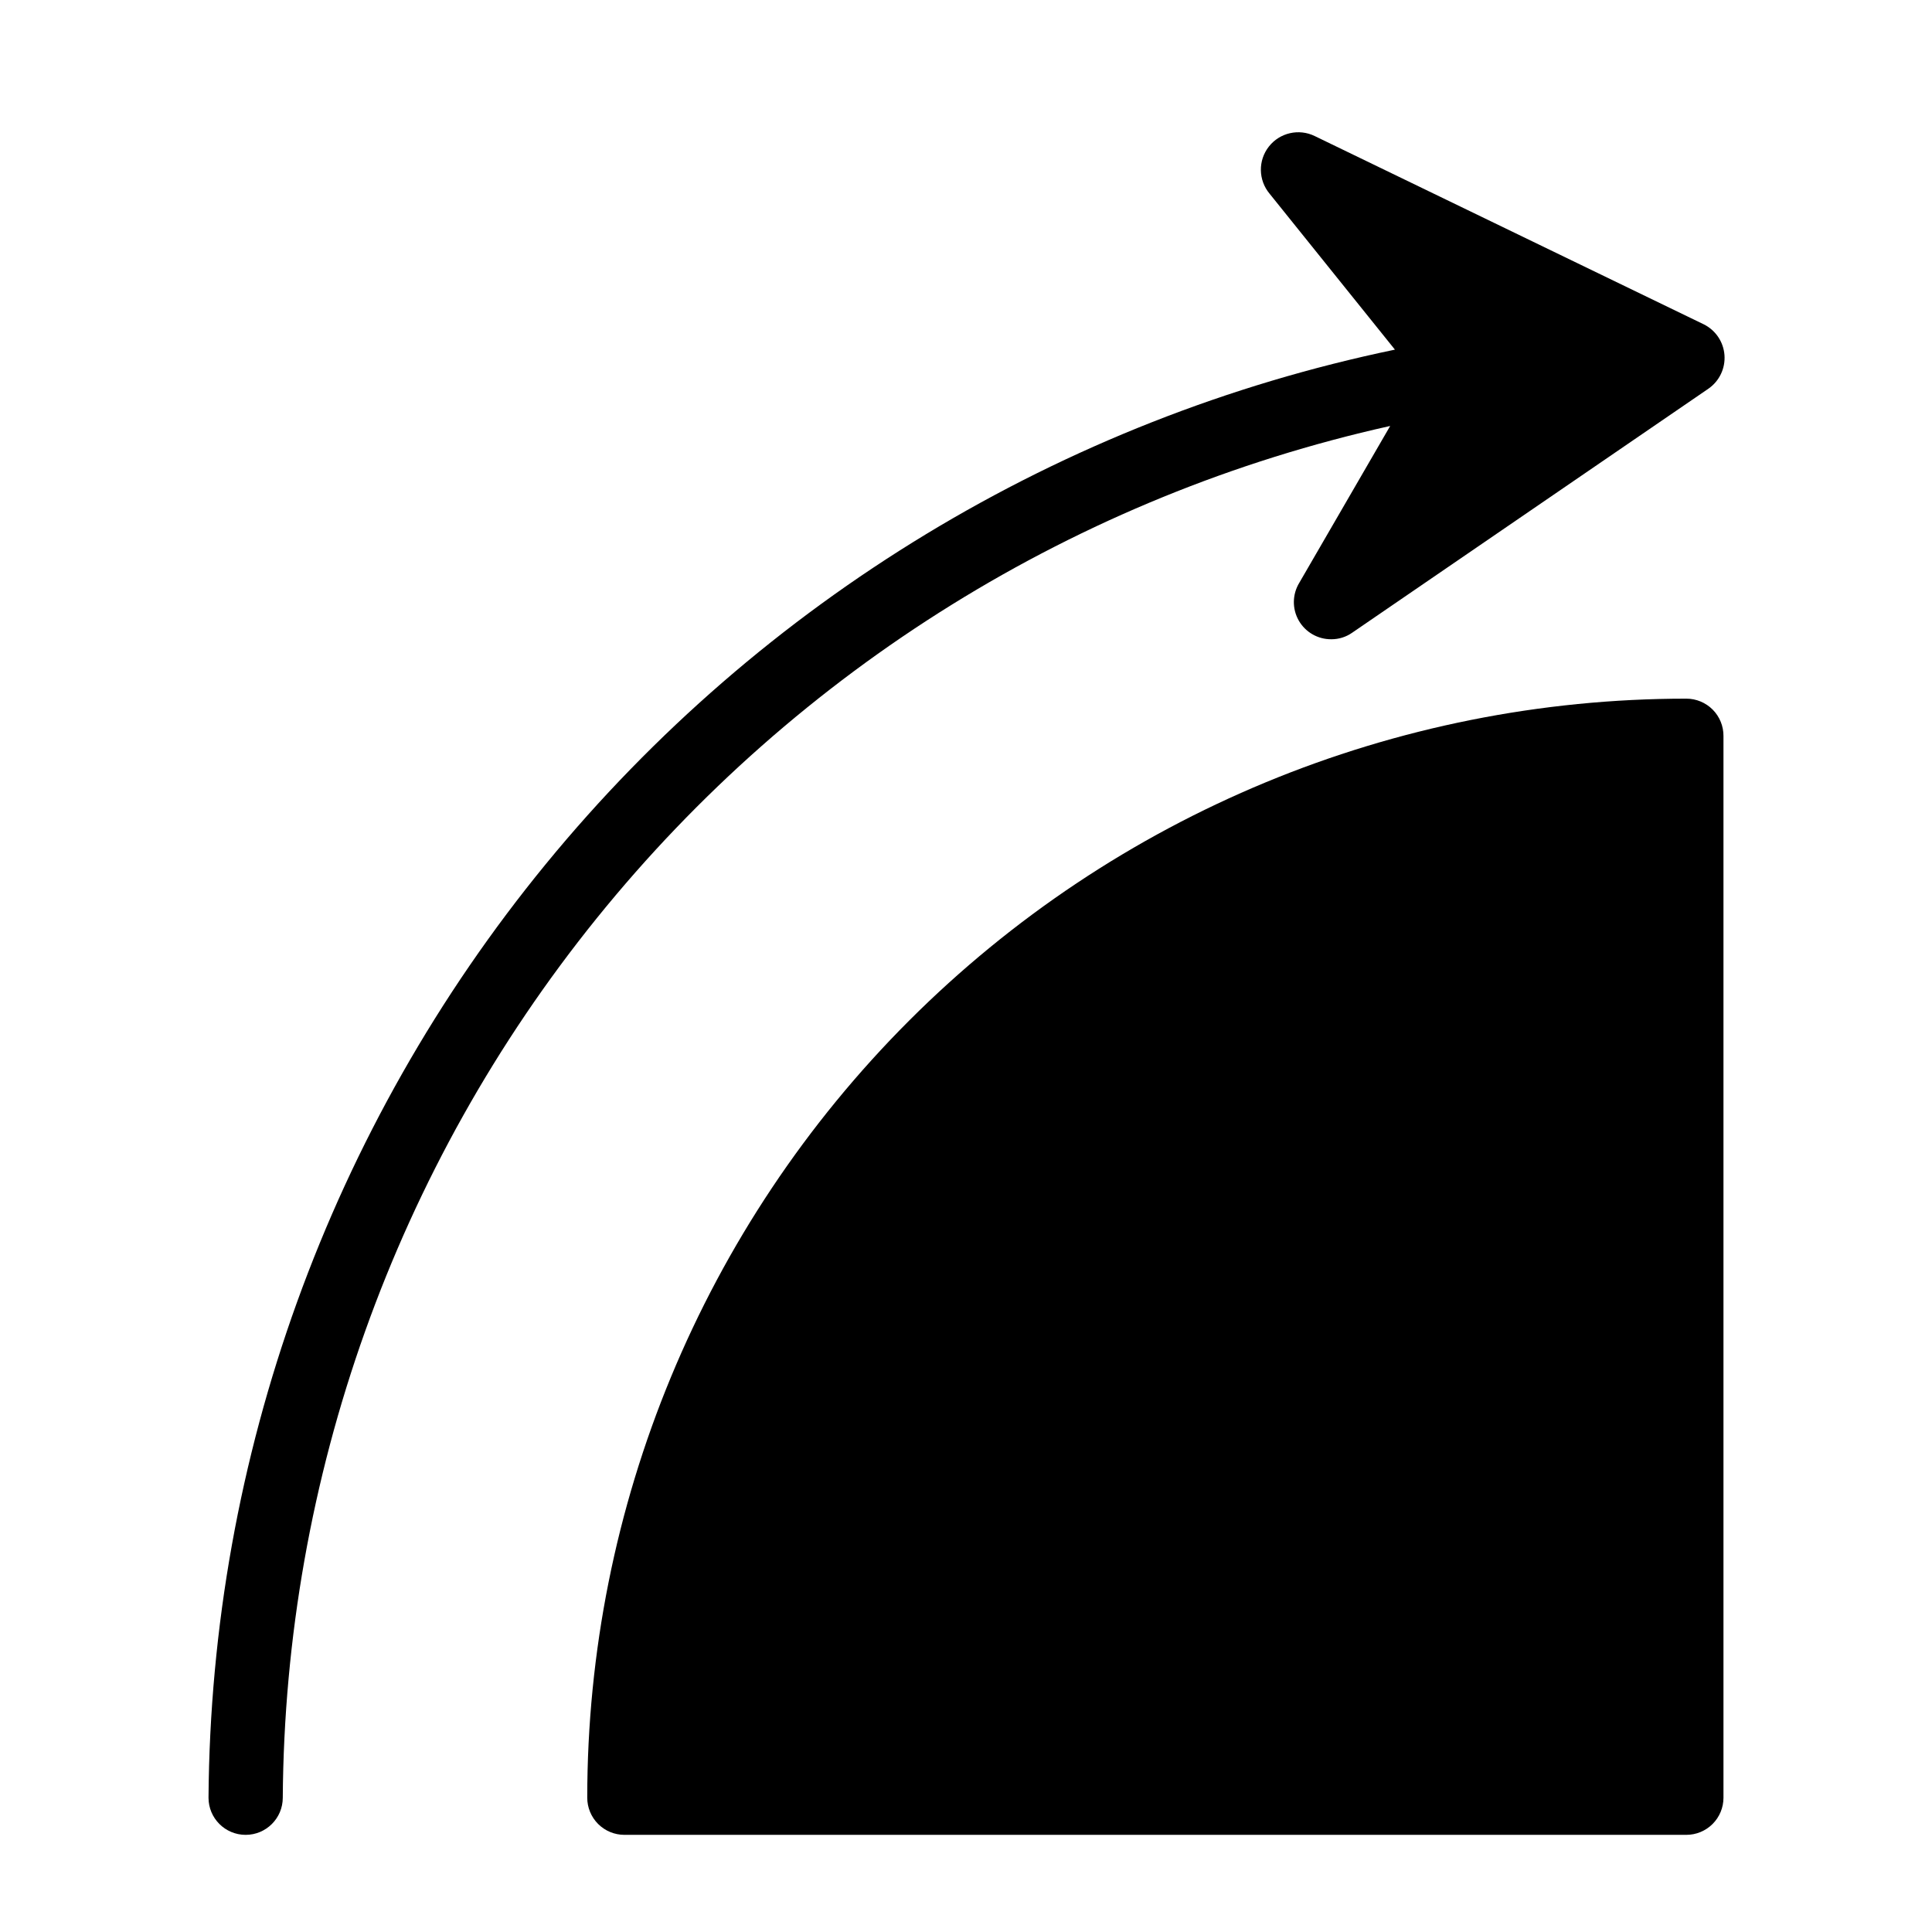
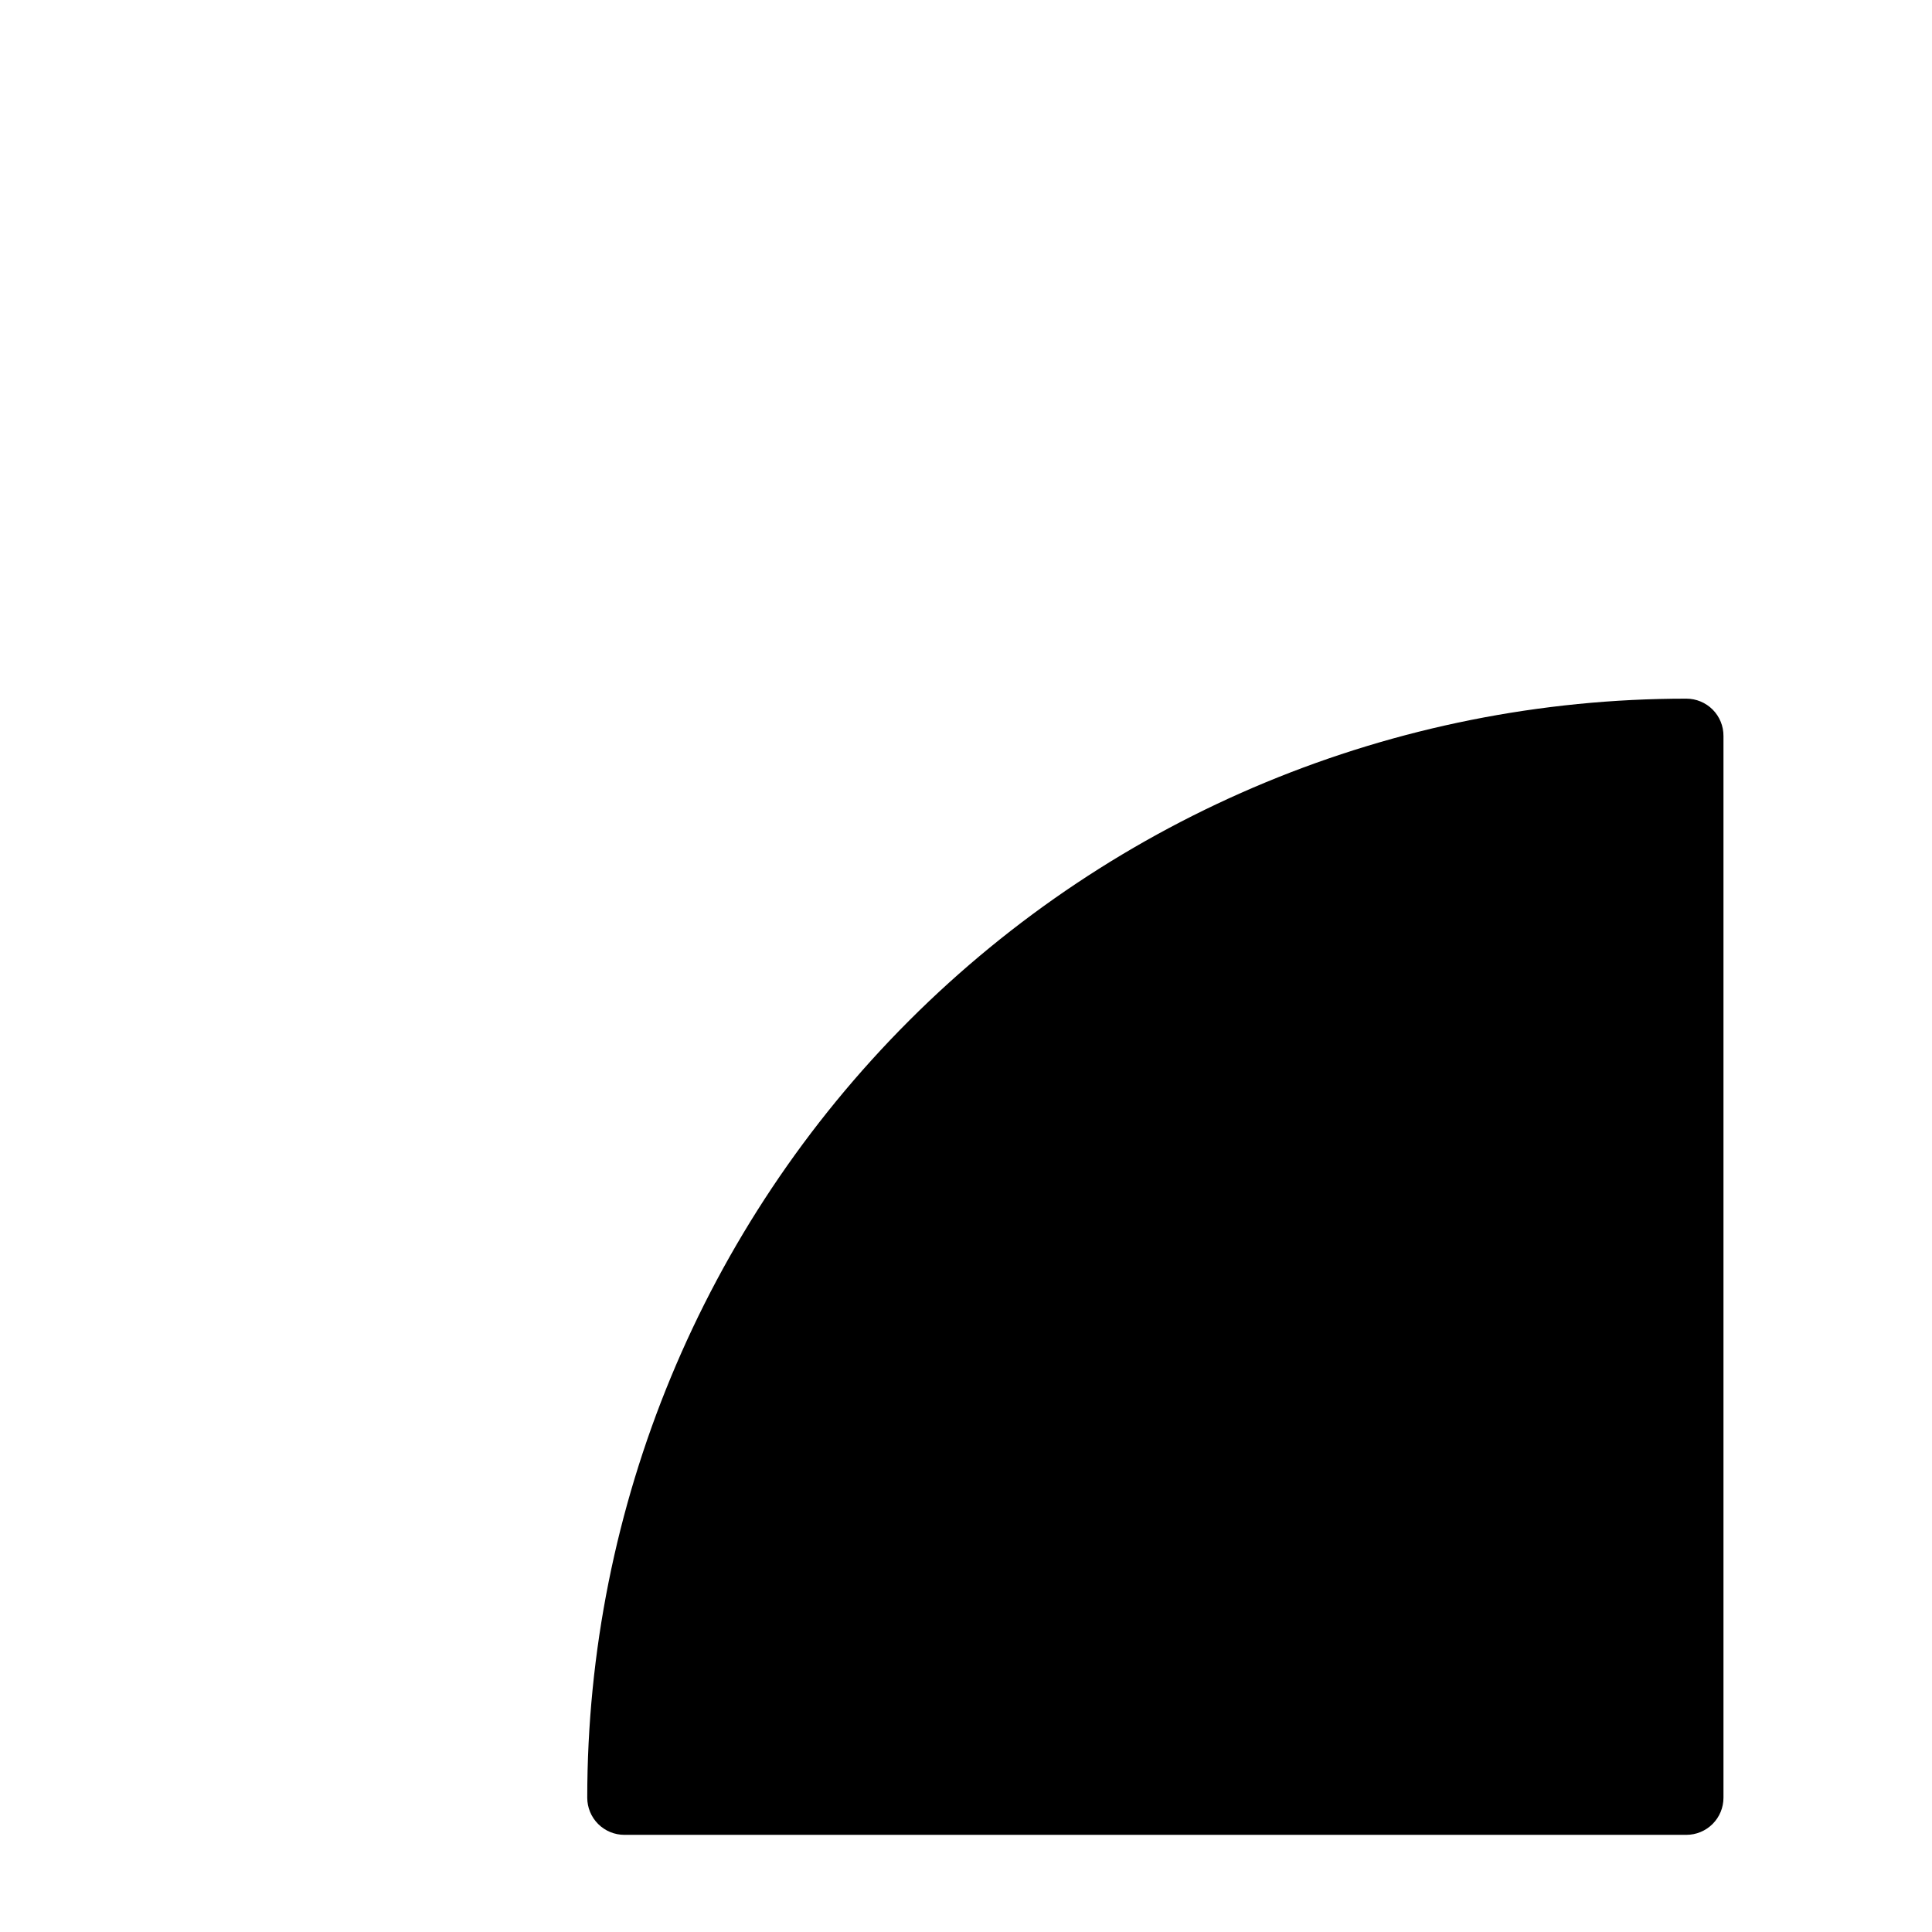
<svg xmlns="http://www.w3.org/2000/svg" fill="#000000" width="800px" height="800px" version="1.1" viewBox="144 144 512 512">
  <g>
-     <path d="m512.41 256.89-24.086 41.562c-1.859 3.055-1.918 6.875-0.152 9.98 1.766 3.106 5.078 5.012 8.652 4.977 1.973 0.008 3.898-0.598 5.512-1.73l94.465-64.707v-0.004c2.863-2.004 4.461-5.371 4.203-8.859-0.258-3.488-2.336-6.582-5.465-8.145l-103.12-49.906c-4.207-2.055-9.277-0.891-12.164 2.793-2.887 3.688-2.805 8.887 0.195 12.477l33.219 41.328h0.004c-88.387 18.379-167.8 66.492-225.02 136.32-57.215 69.832-88.766 157.16-89.395 247.44 0 5.438 4.406 9.84 9.84 9.84 5.434 0 9.84-4.402 9.84-9.84 0.559-84.863 29.887-167.03 83.191-233.06 53.309-66.035 127.44-112.03 210.28-130.47z" />
    <path d="m590.89 329.15c-77.246 0-151.33 30.688-205.95 85.312-54.625 54.621-85.312 128.71-85.312 205.95 0 2.609 1.039 5.113 2.883 6.961 1.848 1.844 4.348 2.879 6.957 2.879h281.43c2.609 0 5.113-1.035 6.957-2.879 1.848-1.848 2.883-4.352 2.883-6.961v-281.34c0.023-2.625-1.004-5.148-2.852-7.012-1.848-1.859-4.363-2.91-6.988-2.91z" />
  </g>
</svg>